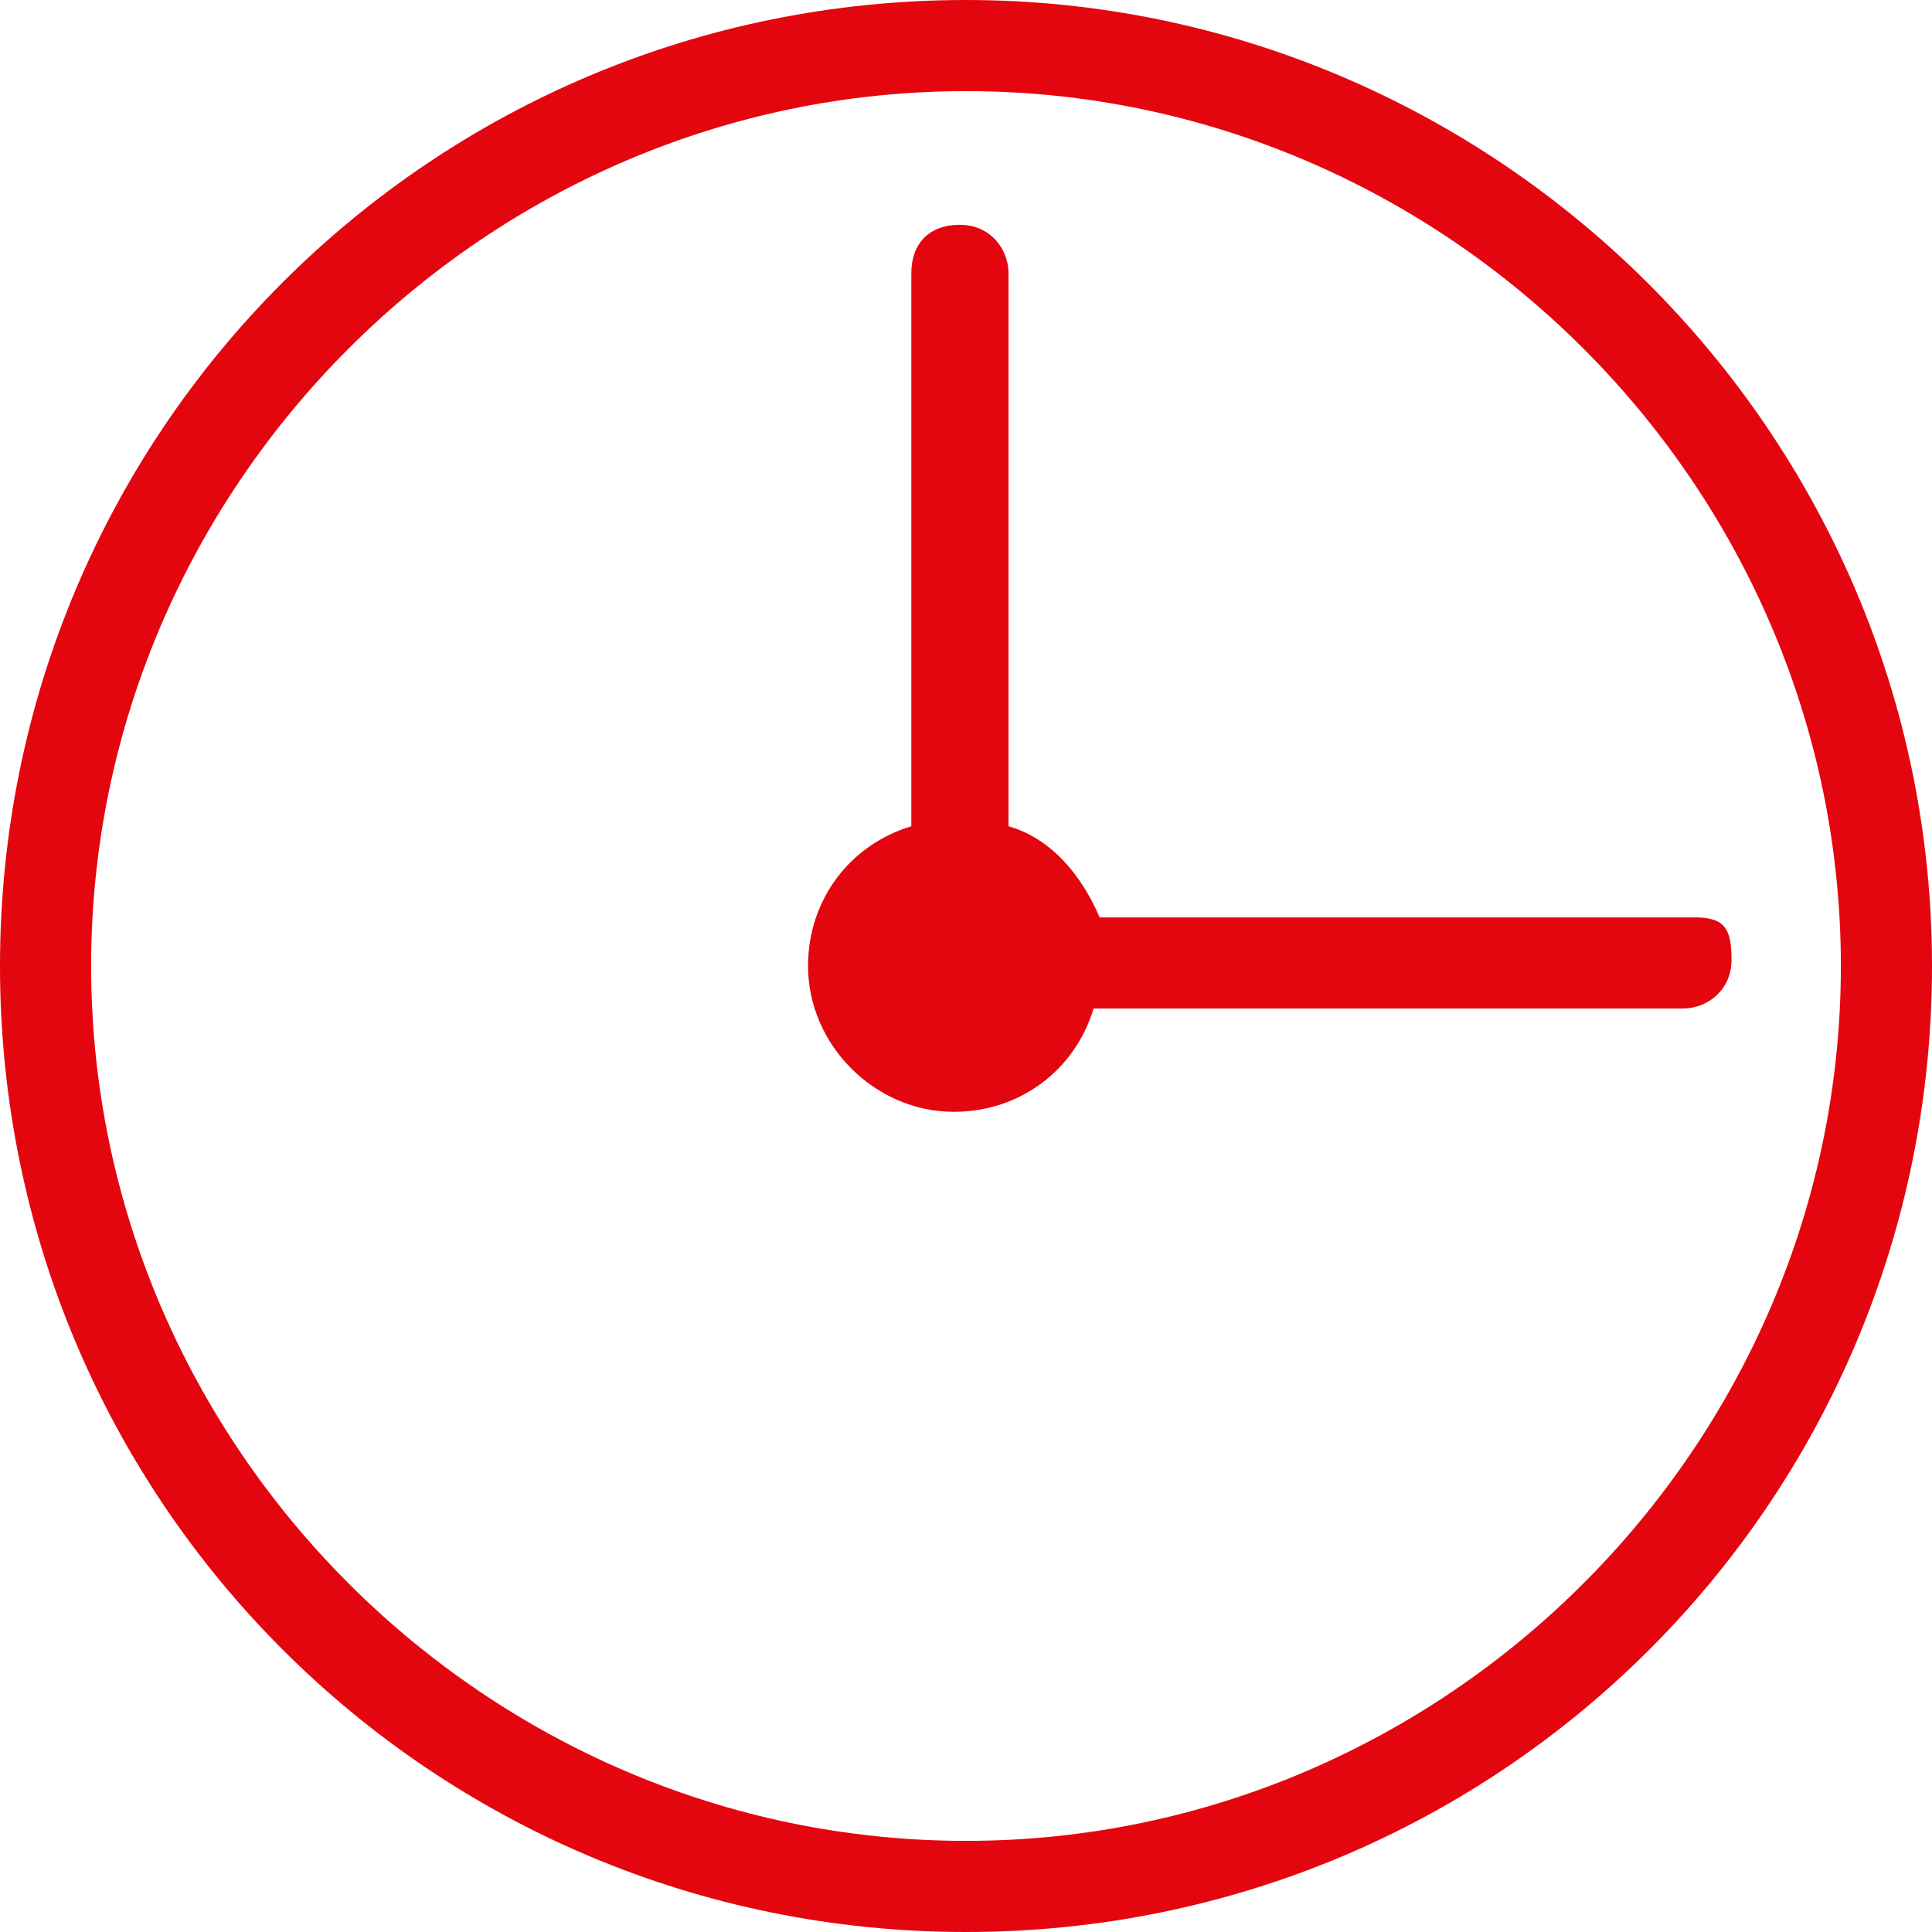
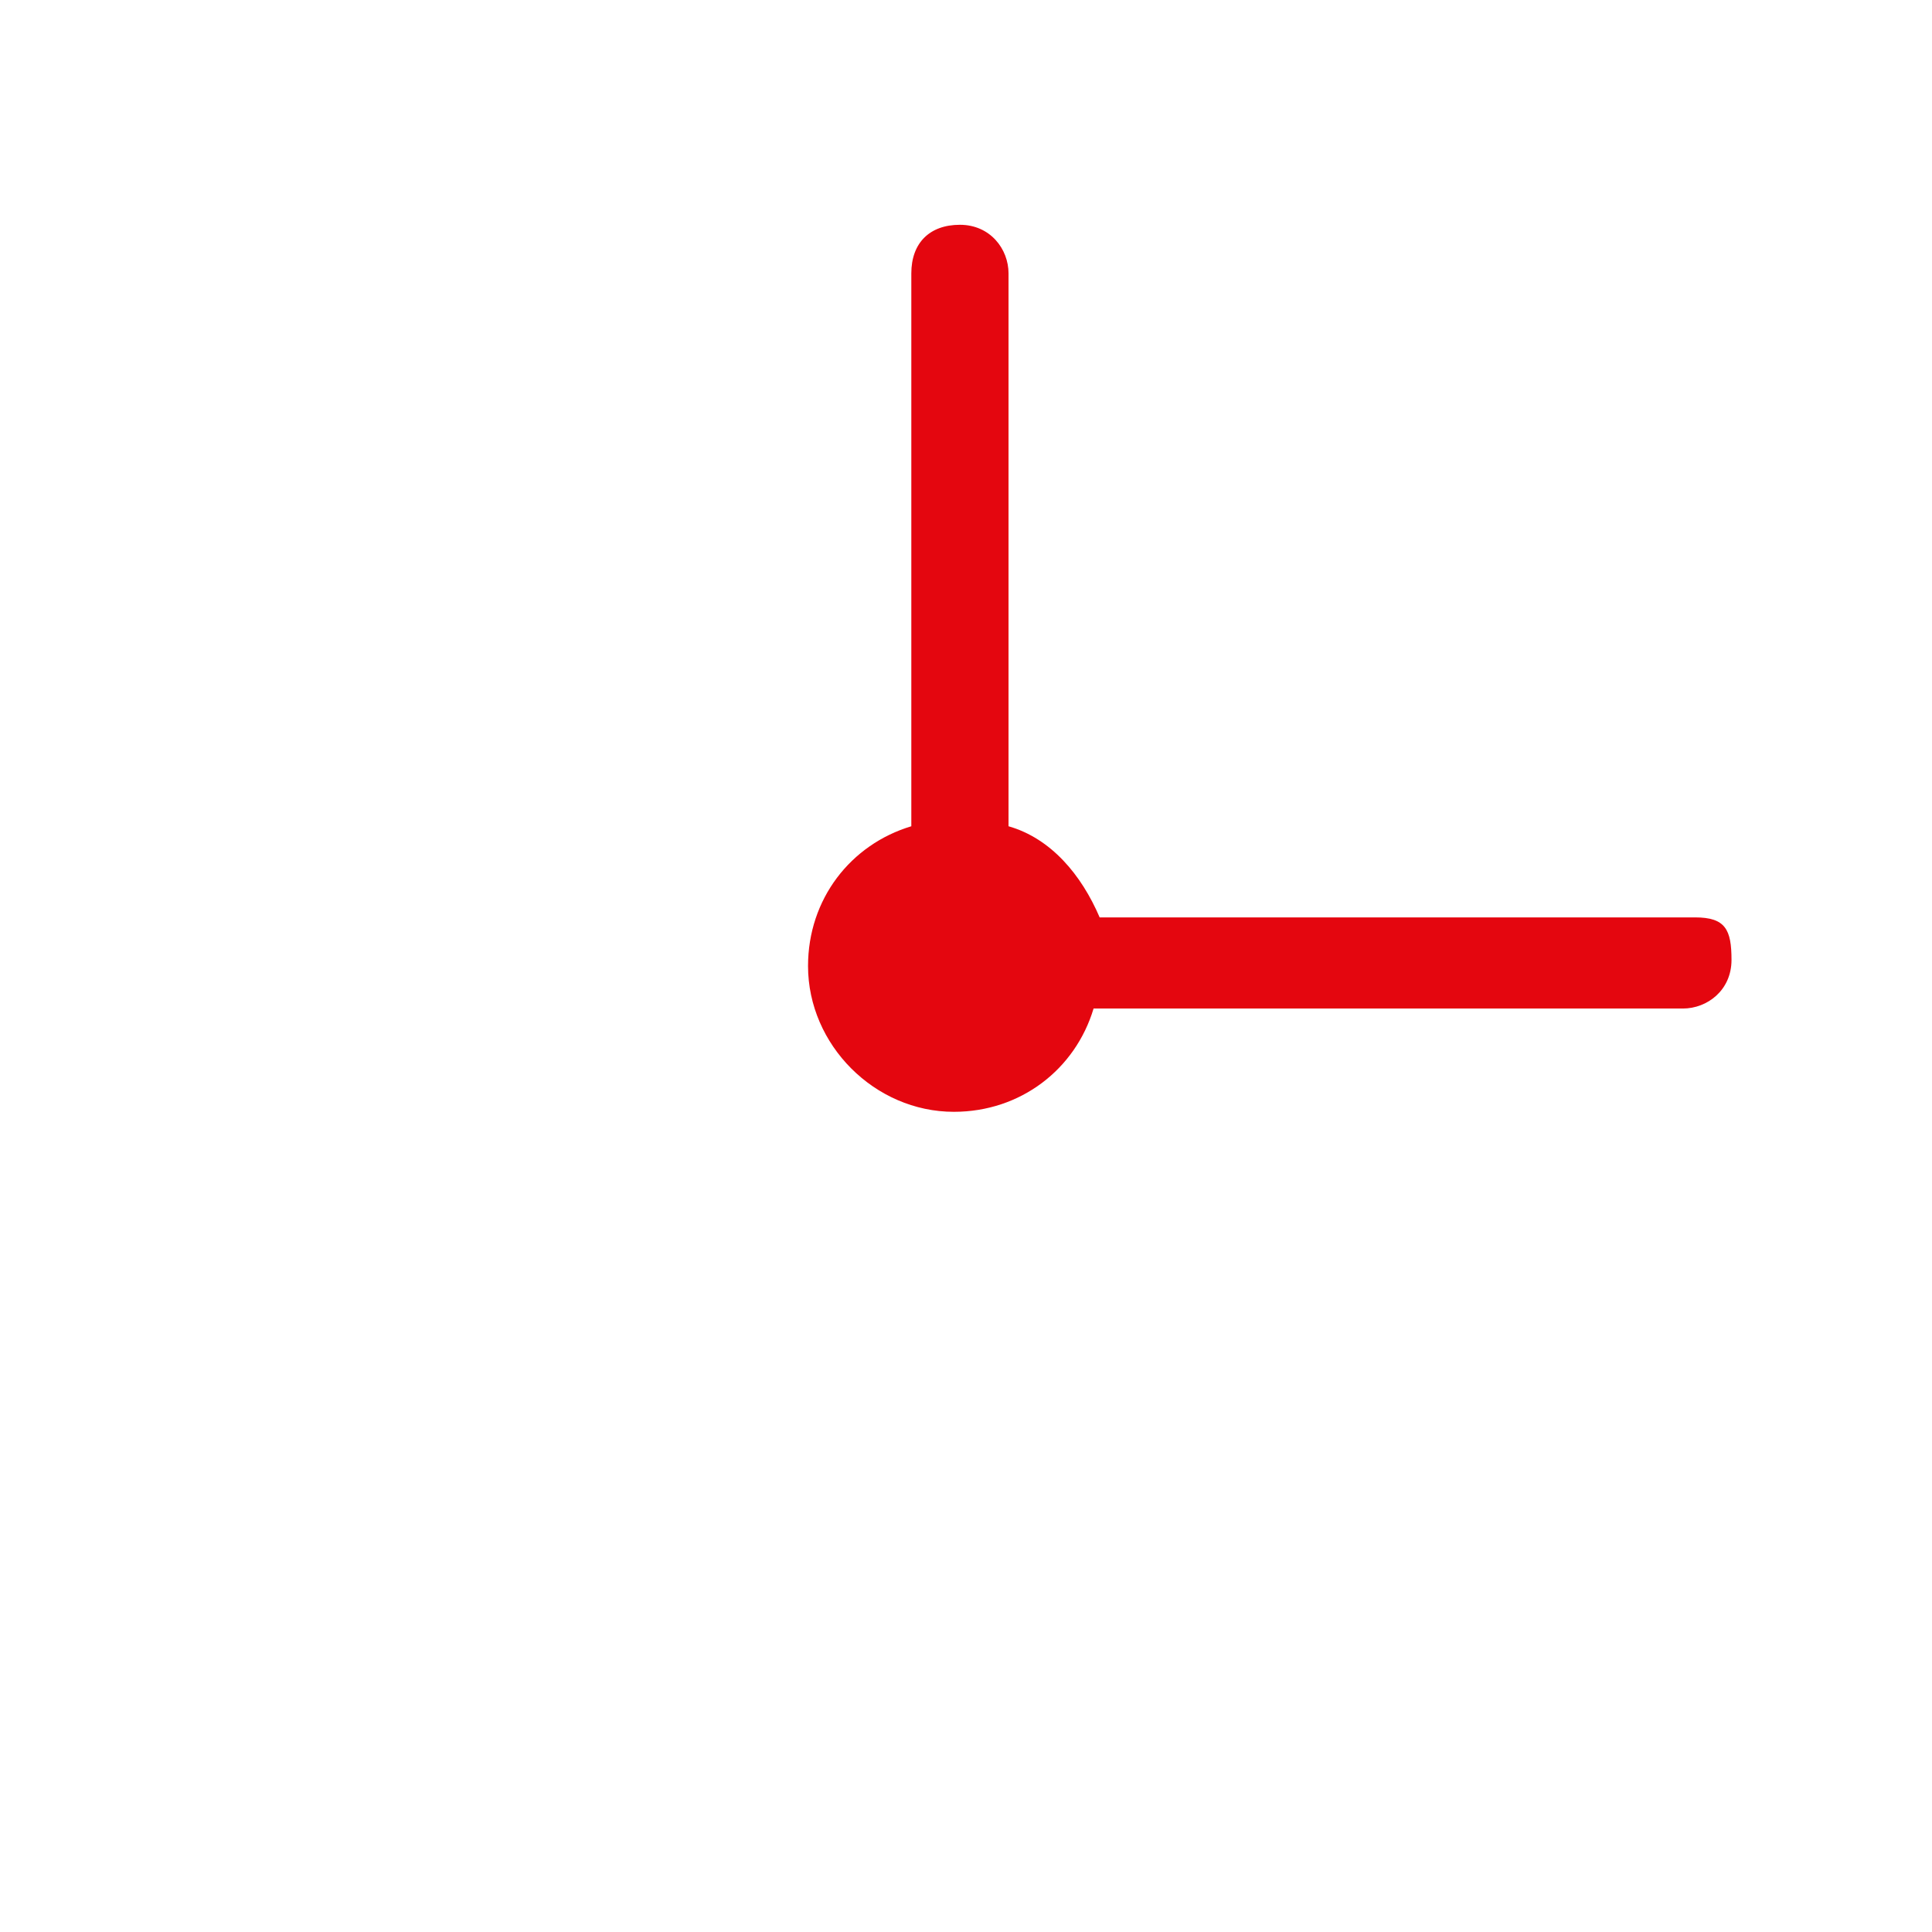
<svg xmlns="http://www.w3.org/2000/svg" version="1.1" id="Capa_1" x="0px" y="0px" width="31.8px" height="31.8px" viewBox="0 0 31.8 31.8" style="enable-background:new 0 0 31.8 31.8;" xml:space="preserve">
  <style type="text/css">
	.st0{fill:#E4060F;}
</style>
  <g>
-     <path class="st0" d="M15.9,0C7.1,0,0,7.1,0,15.9s7.1,15.9,15.9,15.9s15.9-7.1,15.9-15.9S24.6,0,15.9,0z M15.9,30.3   C8,30.3,1.5,23.8,1.5,15.9S8,1.5,15.9,1.5S30.3,8,30.3,15.9S23.8,30.3,15.9,30.3z" />
    <path class="st0" d="M27.9,15.1h-9.8c-0.3-0.7-0.8-1.3-1.5-1.5V4.5c0-0.4-0.3-0.8-0.8-0.8s-0.8,0.3-0.8,0.8v9.1   c-1,0.3-1.7,1.2-1.7,2.3c0,1.3,1.1,2.4,2.4,2.4c1.1,0,2-0.7,2.3-1.7h9.7c0.4,0,0.8-0.3,0.8-0.8S28.4,15.1,27.9,15.1z" />
  </g>
</svg>